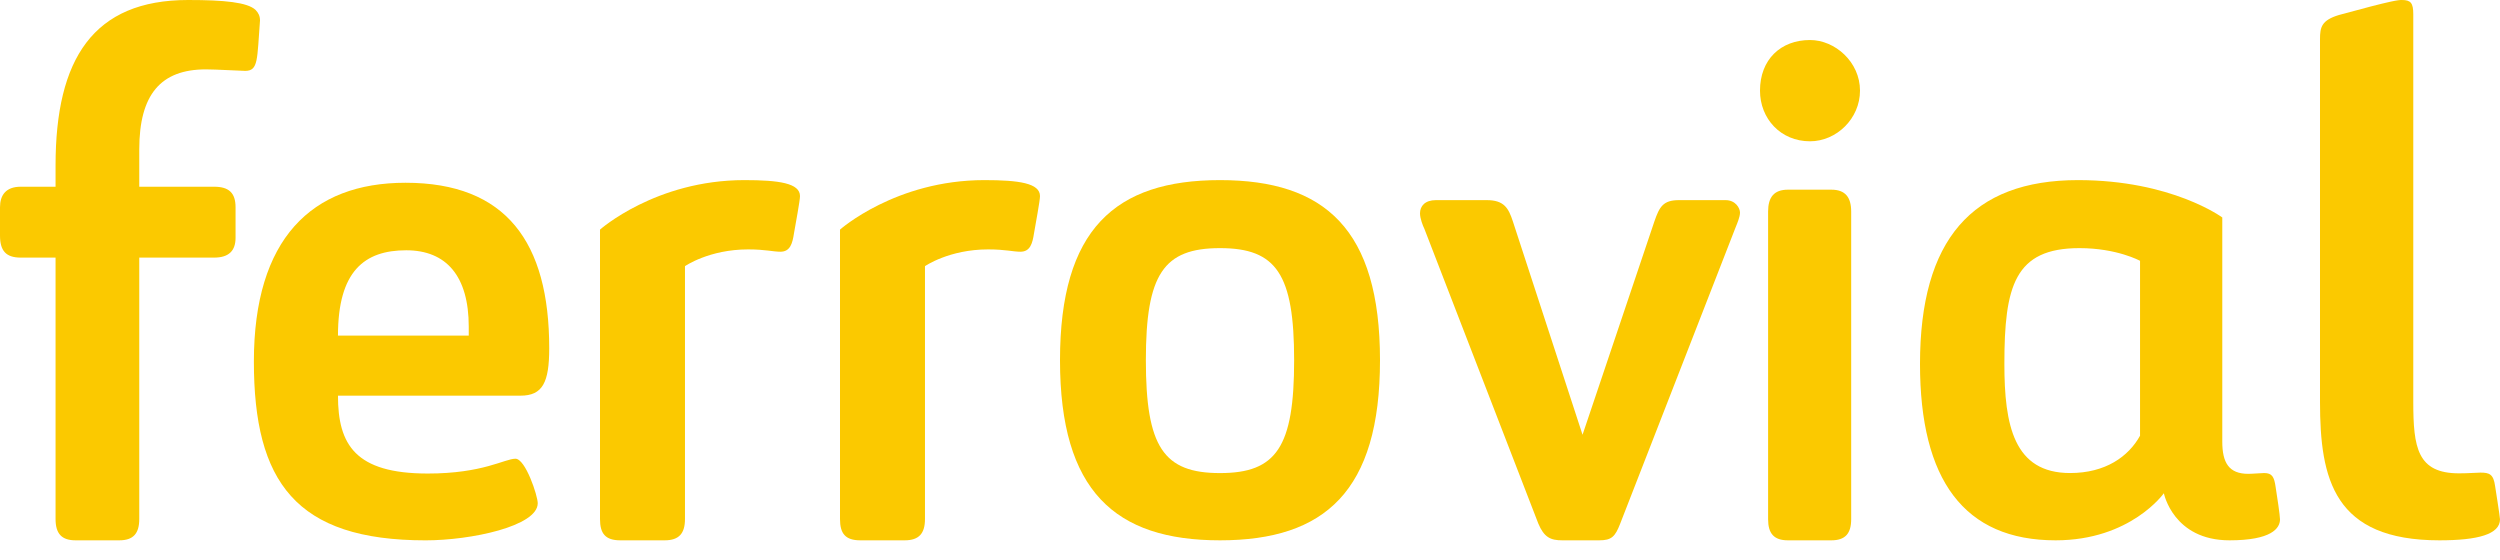
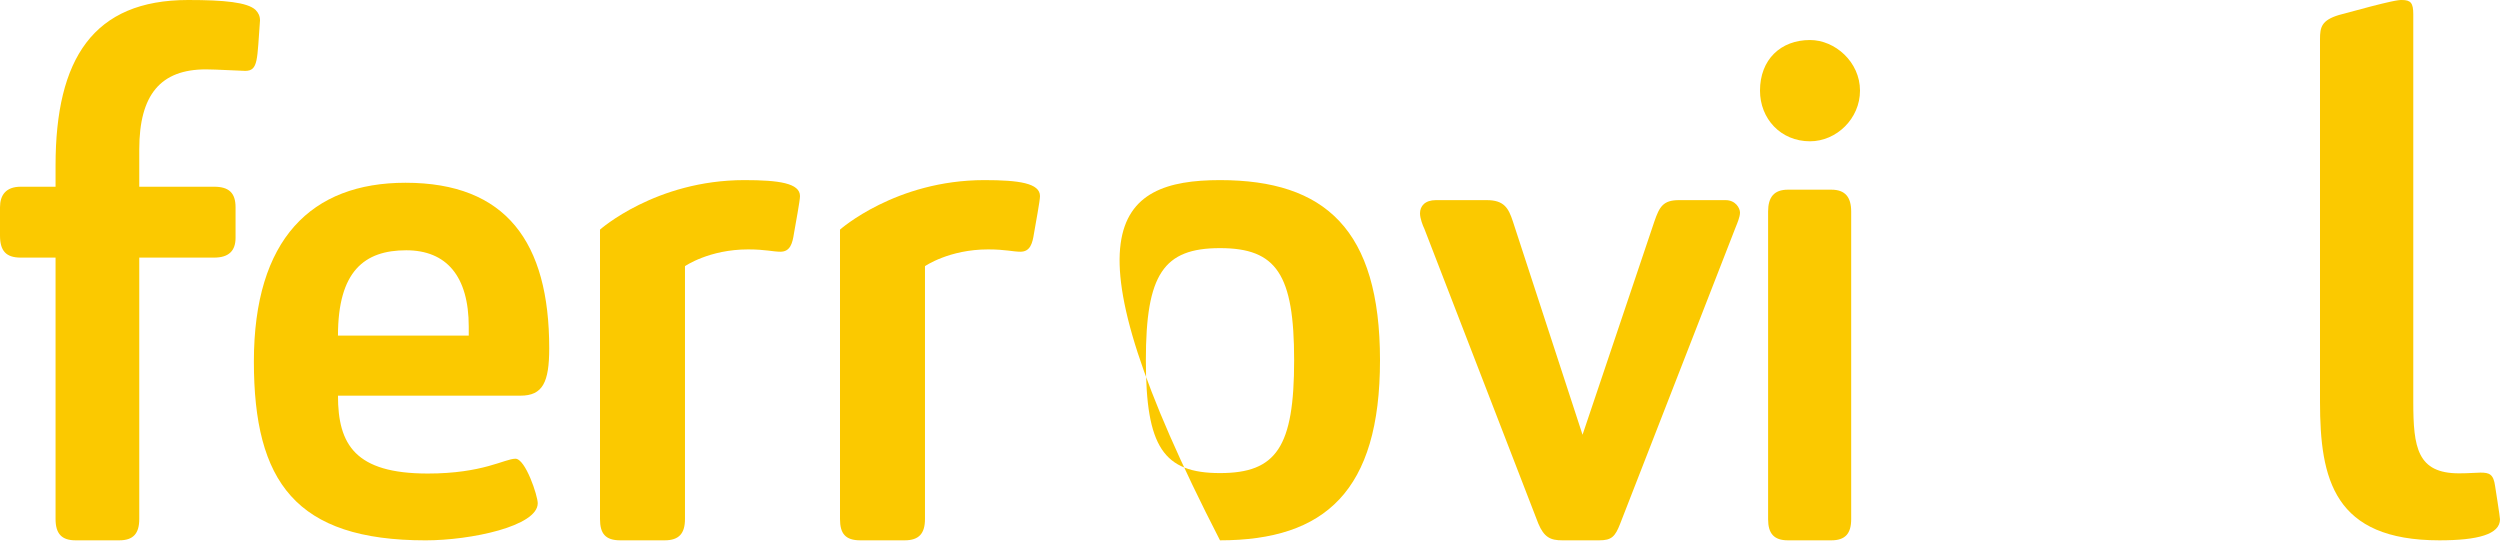
<svg xmlns="http://www.w3.org/2000/svg" width="116px" height="26px" viewBox="0 0 116 26" version="1.1">
  <title>Ferrovial</title>
  <defs />
  <g id="Page-1" stroke="none" stroke-width="1" fill="none" fill-rule="evenodd">
    <g id="ferrovial_logo_white" fill="#fbc900" fill-rule="nonzero">
      <path d="M0.963,11.953 C0.275,11.953 0,11.635 0,10.927 L0,9.619 C0,9.053 0.275,8.664 0.963,8.664 L2.578,8.664 L2.578,7.674 C2.578,2.724 4.331,0 8.731,0 C10.414,0 11.48,0.107 11.858,0.46 C11.995,0.603 12.064,0.742 12.064,0.955 C11.925,2.759 11.995,3.289 11.376,3.289 C11.17,3.289 10.036,3.219 9.556,3.219 C7.458,3.219 6.462,4.385 6.462,6.932 L6.462,8.664 L9.932,8.664 C10.62,8.664 10.93,8.948 10.93,9.619 L10.93,11.033 C10.93,11.635 10.62,11.953 9.932,11.953 L6.462,11.953 L6.462,24.081 C6.462,24.754 6.187,25.071 5.534,25.071 L3.506,25.071 C2.852,25.071 2.578,24.754 2.578,24.081 L2.578,11.953 L0.963,11.953 Z" id="Fill-1" />
      <path d="M11.78,16.776 C11.78,11.097 14.447,8.48 18.816,8.48 C23.483,8.48 25.484,11.234 25.484,16.157 C25.484,17.74 25.183,18.359 24.15,18.359 L15.682,18.359 C15.682,20.63 16.482,21.972 19.849,21.972 C22.415,21.972 23.417,21.285 23.917,21.285 C24.383,21.285 24.951,23.005 24.951,23.35 C24.951,24.417 21.849,25.072 19.748,25.072 C13.715,25.072 11.78,22.352 11.78,16.776 Z M21.75,15.159 C21.75,12.817 20.717,11.613 18.848,11.613 C16.914,11.613 15.682,12.577 15.682,15.571 L21.75,15.571 L21.75,15.159 Z" id="Fill-3" />
      <path d="M30.841,25.071 L28.782,25.071 C28.086,25.071 27.84,24.754 27.84,24.082 L27.84,10.654 C27.84,10.654 30.421,8.357 34.538,8.357 C36.144,8.357 37.12,8.499 37.12,9.1 C37.12,9.312 36.911,10.407 36.84,10.831 C36.77,11.29 36.667,11.68 36.212,11.68 C35.865,11.68 35.516,11.572 34.714,11.572 C32.899,11.572 31.783,12.35 31.783,12.35 L31.783,24.082 C31.783,24.754 31.505,25.071 30.841,25.071" id="Fill-6" />
      <path d="M41.977,25.071 L39.918,25.071 C39.222,25.071 38.976,24.754 38.976,24.082 L38.976,10.654 C38.976,10.654 41.557,8.357 45.674,8.357 C47.28,8.357 48.256,8.499 48.256,9.1 C48.256,9.312 48.048,10.407 47.977,10.831 C47.907,11.29 47.803,11.68 47.348,11.68 C47.002,11.68 46.652,11.572 45.85,11.572 C44.036,11.572 42.919,12.35 42.919,12.35 L42.919,24.082 C42.919,24.754 42.641,25.071 41.977,25.071" id="Fill-8" />
-       <path d="M56.608,8.357 C61.478,8.357 64.032,10.646 64.032,16.715 C64.032,22.782 61.478,25.071 56.608,25.071 C51.738,25.071 49.184,22.782 49.184,16.715 C49.184,10.646 51.738,8.357 56.608,8.357 M56.608,11.513 C53.985,11.513 53.168,12.727 53.168,16.715 C53.168,20.736 53.985,21.951 56.608,21.951 C59.231,21.951 60.048,20.736 60.048,16.715 C60.048,12.727 59.231,11.513 56.608,11.513" id="Fill-10" />
+       <path d="M56.608,8.357 C61.478,8.357 64.032,10.646 64.032,16.715 C64.032,22.782 61.478,25.071 56.608,25.071 C49.184,10.646 51.738,8.357 56.608,8.357 M56.608,11.513 C53.985,11.513 53.168,12.727 53.168,16.715 C53.168,20.736 53.985,21.951 56.608,21.951 C59.231,21.951 60.048,20.736 60.048,16.715 C60.048,12.727 59.231,11.513 56.608,11.513" id="Fill-10" />
      <path d="M72.487,25.071 C71.948,25.071 71.645,24.935 71.376,24.289 L66.09,10.614 C66.022,10.477 65.888,10.137 65.888,9.899 C65.888,9.558 66.124,9.286 66.627,9.286 L68.986,9.286 C69.794,9.286 69.996,9.661 70.197,10.272 L73.43,20.173 L76.764,10.272 C77,9.593 77.167,9.286 77.907,9.286 L80.064,9.286 C80.534,9.286 80.736,9.661 80.736,9.865 C80.736,10.068 80.602,10.375 80.534,10.544 L75.18,24.289 C74.945,24.901 74.777,25.071 74.205,25.071 L72.487,25.071 Z" id="Fill-12" />
      <path d="M83.984,6.556 C82.62,6.556 81.664,5.504 81.664,4.206 C81.664,2.768 82.62,1.857 83.984,1.857 C85.145,1.857 86.304,2.874 86.304,4.206 C86.304,5.504 85.213,6.556 83.984,6.556 M82.962,8.801 L84.973,8.801 C85.621,8.801 85.895,9.151 85.895,9.818 L85.895,24.091 C85.895,24.756 85.621,25.071 84.973,25.071 L82.962,25.071 C82.312,25.071 82.04,24.756 82.04,24.091 L82.04,9.818 C82.04,9.151 82.312,8.801 82.962,8.801" id="Fill-14" />
-       <path d="M105.591,22.609 C105.659,23.026 105.792,23.926 105.792,24.1 C105.792,24.515 105.391,25.071 103.45,25.071 C100.837,25.071 100.403,22.886 100.403,22.886 C100.403,22.886 98.862,25.071 95.381,25.071 C91.129,25.071 89.088,22.263 89.088,16.888 C89.088,11.131 91.498,8.357 96.419,8.357 C100.77,8.357 103.114,10.091 103.114,10.091 L103.114,20.494 C103.114,21.466 103.416,21.986 104.32,21.986 C104.52,21.986 104.921,21.949 105.055,21.949 C105.425,21.949 105.524,22.123 105.591,22.609 Z M99.298,12.102 C99.298,12.102 98.227,11.513 96.486,11.513 C93.473,11.513 93.003,13.282 93.003,16.888 C93.003,19.731 93.44,21.949 96.052,21.949 C97.691,21.949 98.762,21.187 99.298,20.217 L99.298,12.102 Z" id="Fill-16" />
      <path d="M111.976,18.646 C111.976,20.776 112.165,21.963 114.102,21.963 C114.558,21.963 114.9,21.929 115.09,21.929 C115.508,21.929 115.697,21.998 115.773,22.557 C115.773,22.557 116,23.989 116,24.094 C116,24.792 114.975,25.071 113.19,25.071 C108.293,25.071 107.648,22.243 107.648,18.646 L107.648,1.815 C107.648,1.257 107.723,0.942 108.52,0.698 C111.065,0 111.291,0 111.444,0 C111.861,0 111.976,0.139 111.976,0.662 L111.976,18.646 Z" id="Fill-18" />
    </g>
  </g>
</svg>